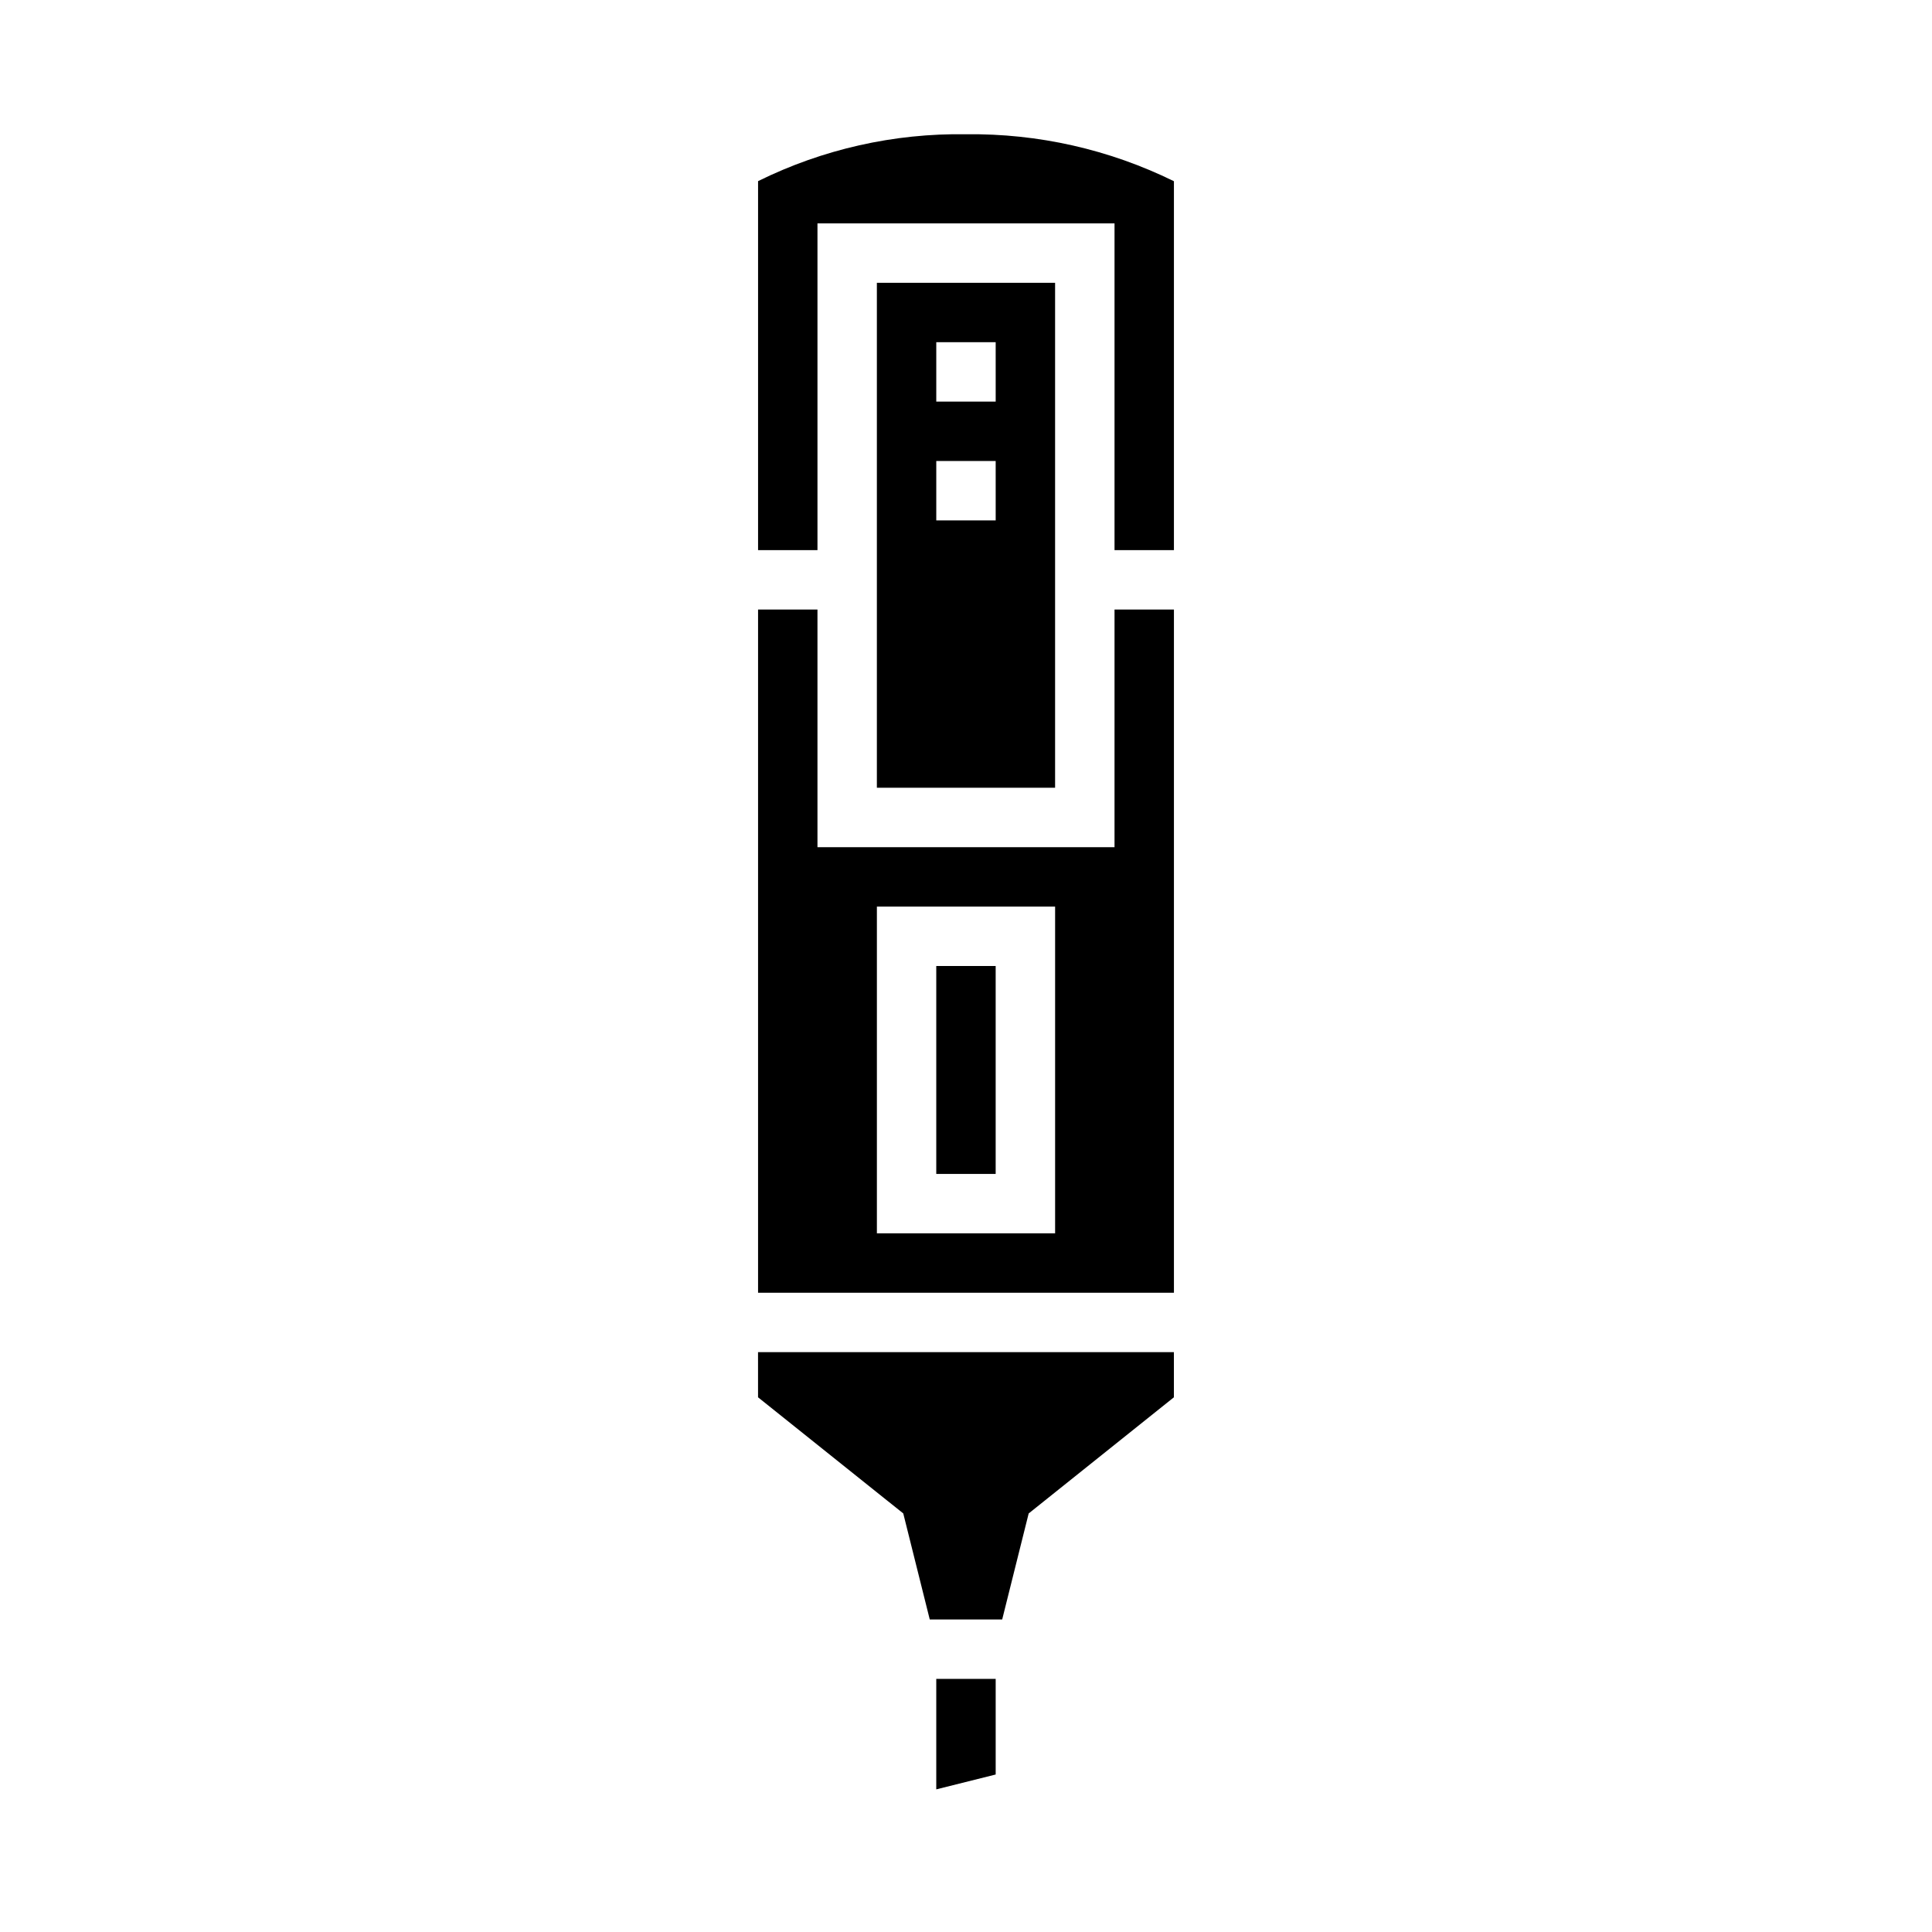
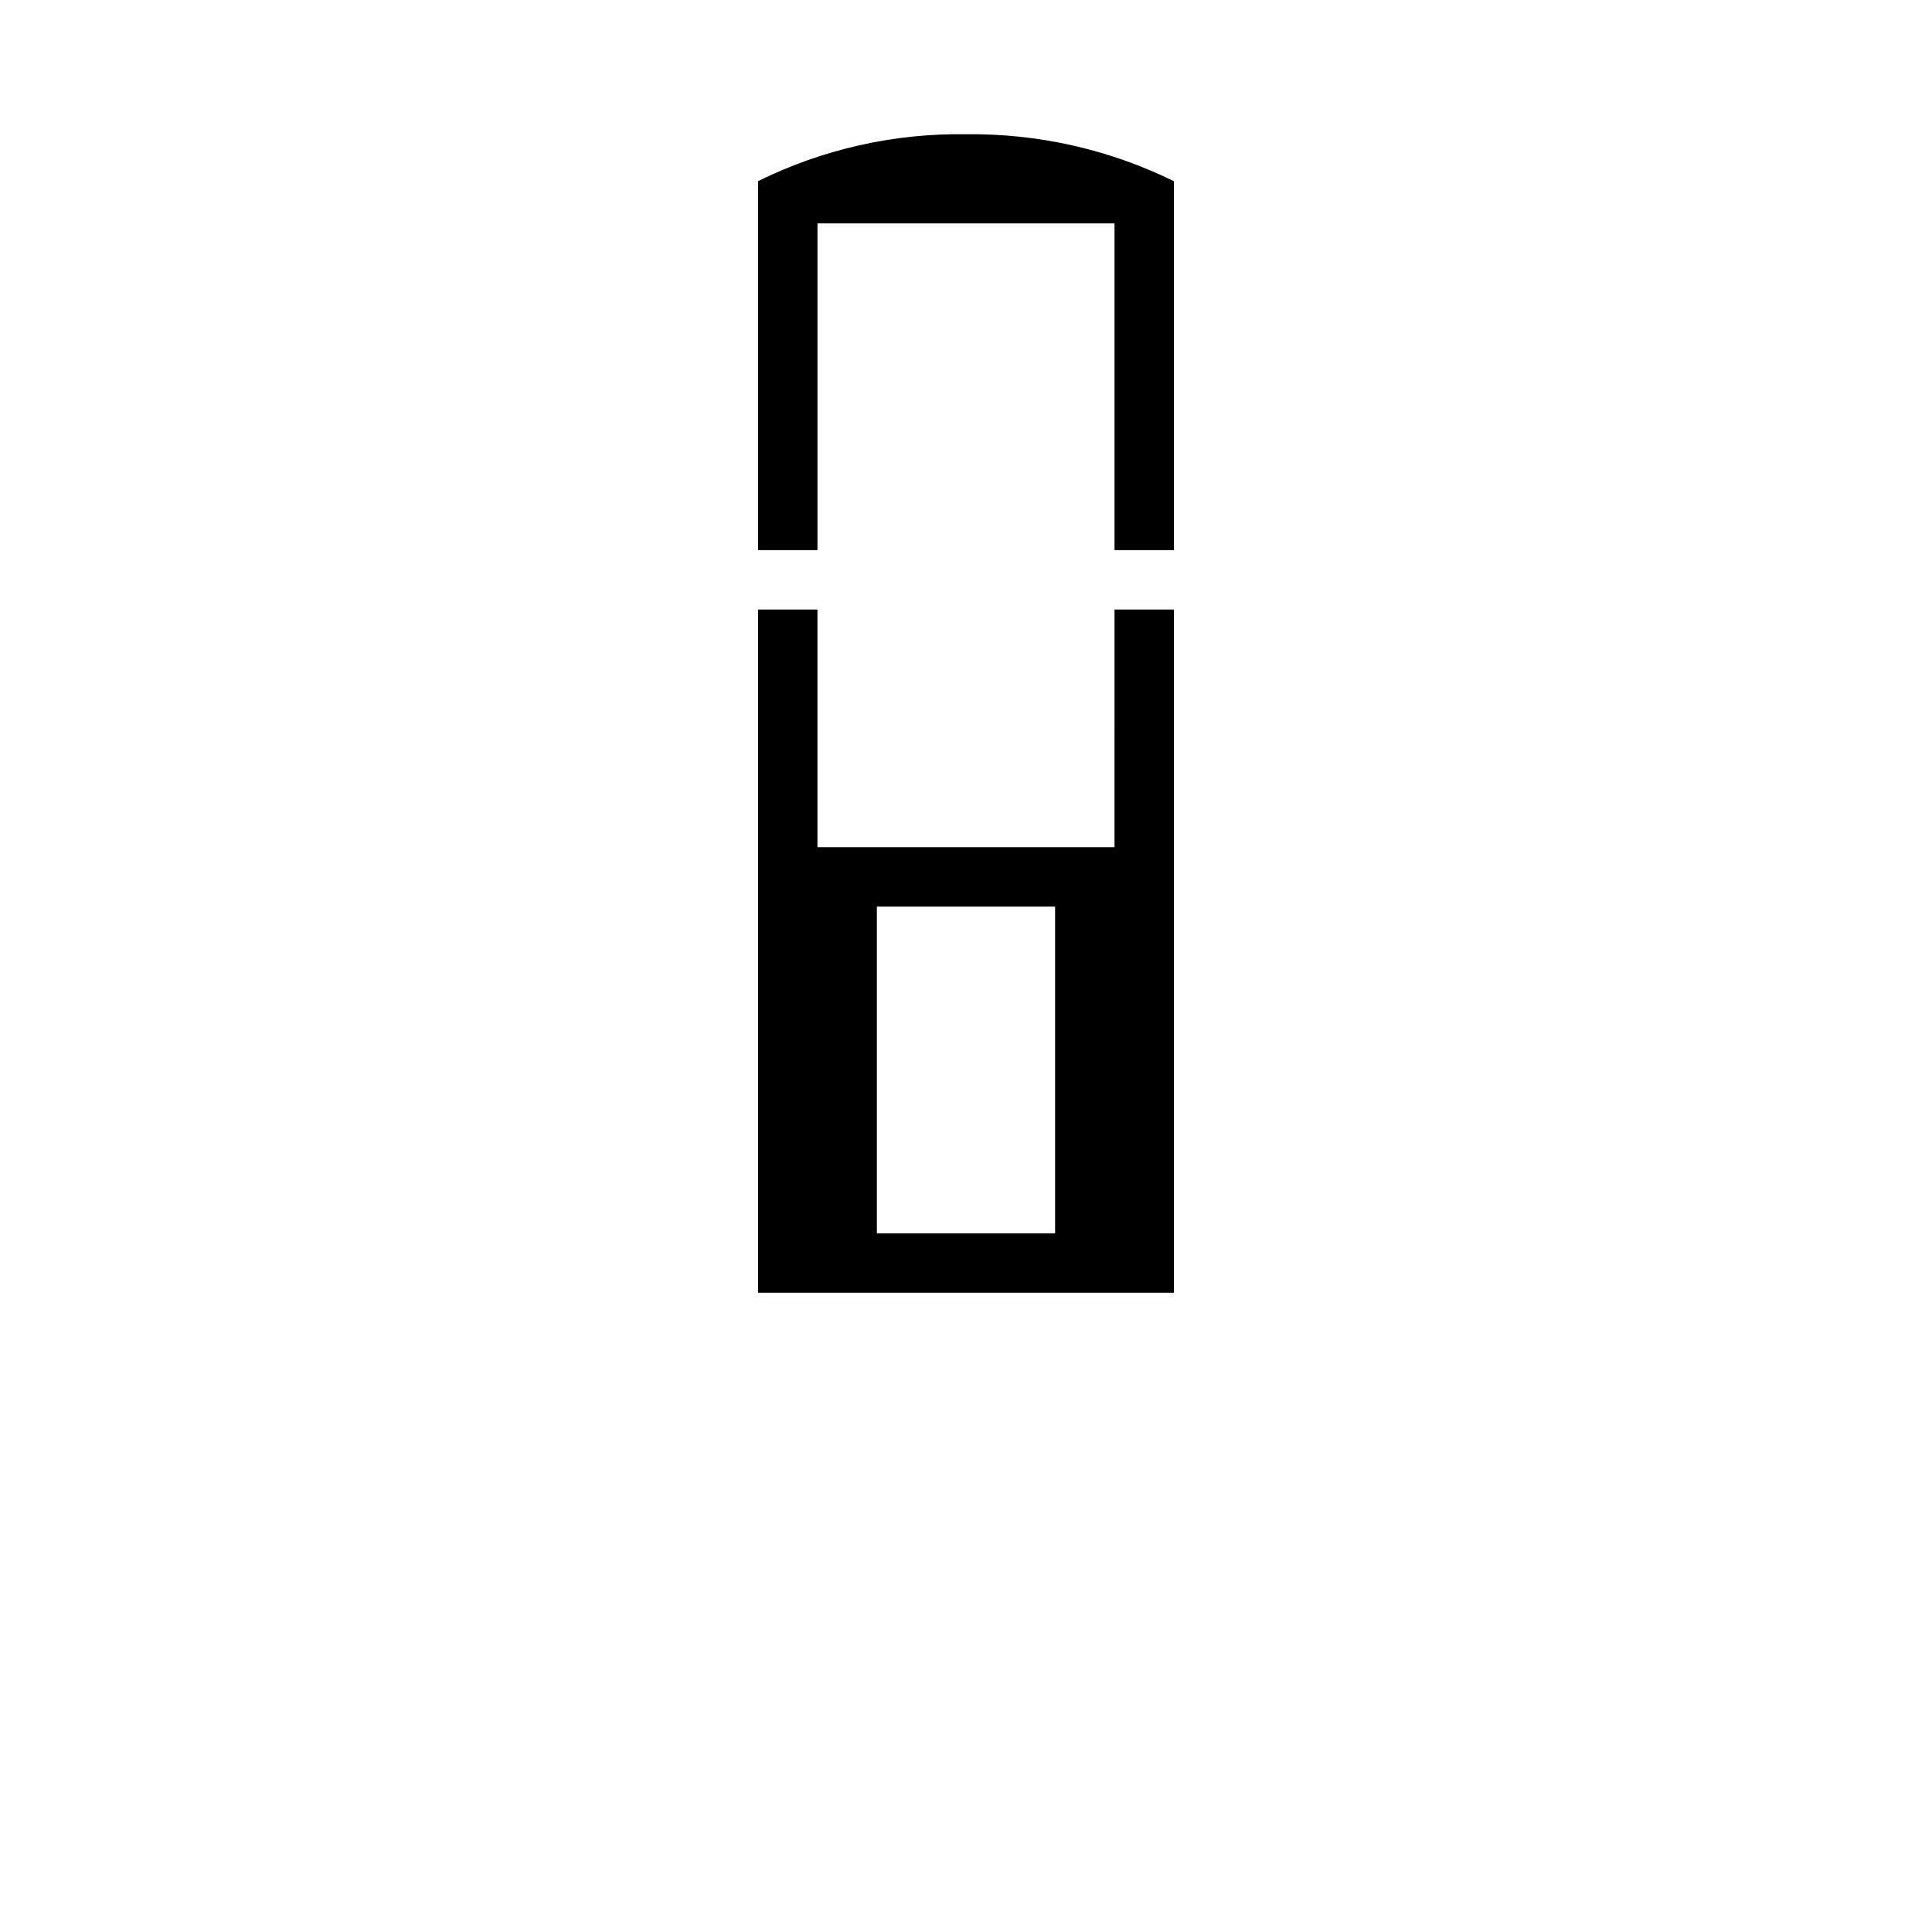
<svg xmlns="http://www.w3.org/2000/svg" fill="#000000" width="800px" height="800px" version="1.1" viewBox="144 144 512 512">
  <g>
-     <path d="m392.12 618.2 15.746-3.938v-25.34h-15.746z" />
-     <path d="m392.12 400h15.742v55.105h-15.742z" />
-     <path d="m344.89 514.3 38.484 30.777 7.023 28.105h19.191l7.023-28.105 38.484-30.777v-11.965h-110.21z" />
    <path d="m439.36 368.51h-78.723v-62.977h-15.742v181.05h110.21v-181.05h-15.742zm-15.746 102.34h-47.23v-86.594h47.23z" />
    <path d="m400 179.58c-19.094-0.297-37.984 3.965-55.105 12.422v97.785h15.742v-86.59h78.723v86.59h15.742v-97.762c-17.133-8.426-36.012-12.688-55.102-12.445z" />
-     <path d="m376.38 218.94v133.82h47.23v-133.82zm31.488 62.977h-15.746v-15.742h15.742zm0-31.488h-15.746v-15.742h15.742z" />
  </g>
</svg>